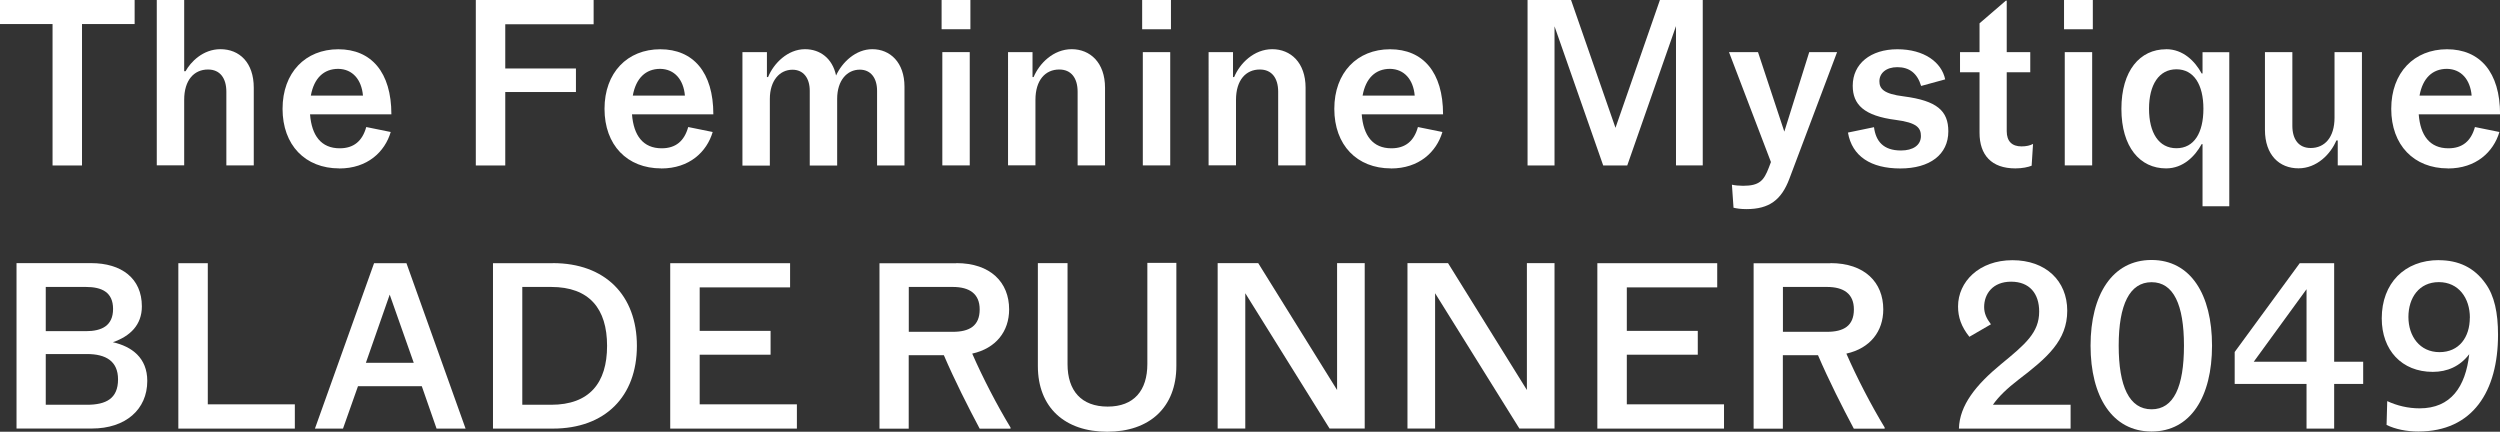
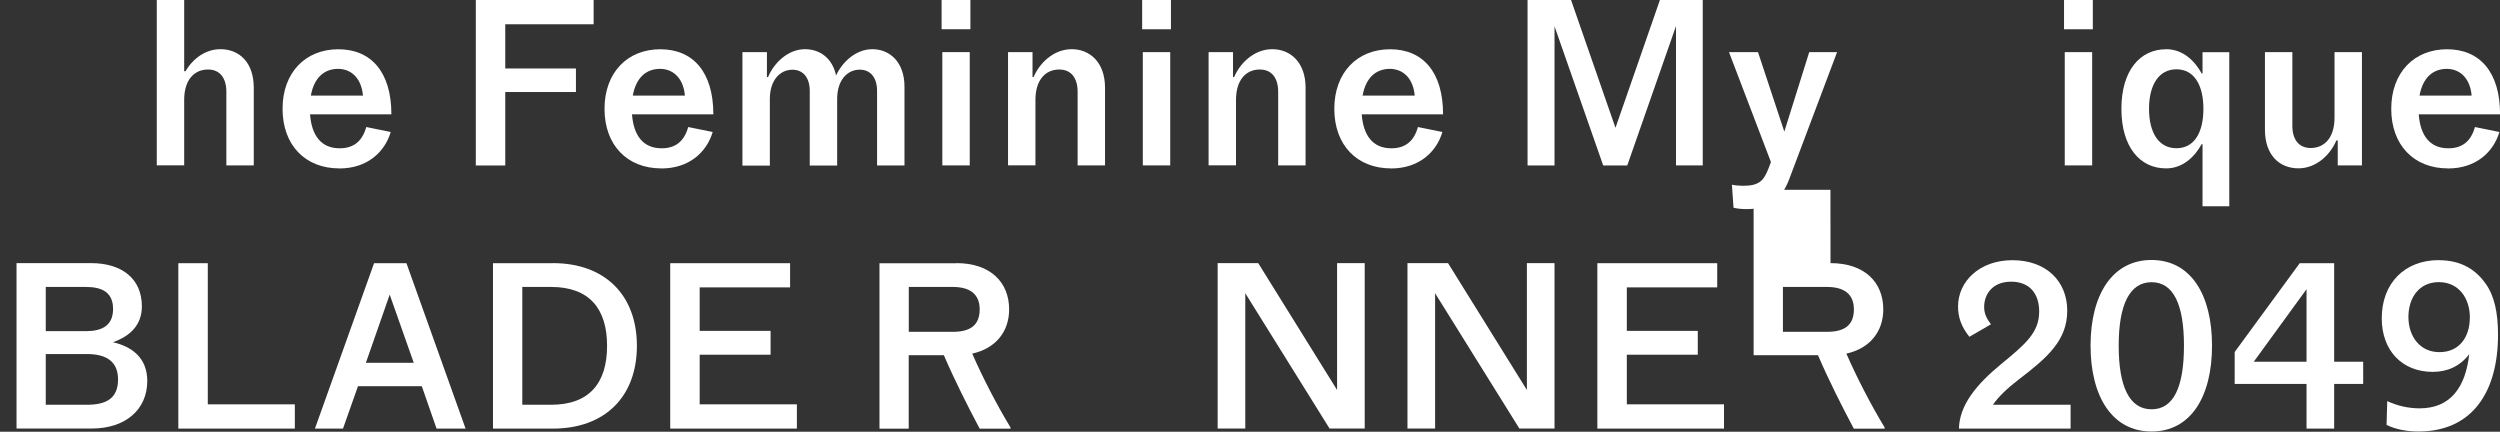
<svg xmlns="http://www.w3.org/2000/svg" id="Layer_2" data-name="Layer 2" viewBox="0 0 342.05 59.07">
  <rect x="0" y="0" width="342.05" height="59.07" fill="#333333" stroke="none" />
  <defs>
    <style>
      .cls-1 {
        fill: #fff;
      }
    </style>
  </defs>
  <g id="Passenger">
    <g>
-       <path class="cls-1" d="M11.22,3.29v19.35h-4.03V3.29H0V0h18.42v3.29h-7.19Z" />
      <path class="cls-1" d="M25.2,0v9.74h.19c.68-1.24,2.36-3.01,4.77-3.01,2.6,0,4.56,1.83,4.56,5.27v10.63h-3.75v-10.08c0-1.86-.87-3.04-2.51-3.04-1.92,0-3.26,1.46-3.26,4.15v8.96h-3.75V0h3.75Z" />
      <path class="cls-1" d="M46.41,23.04c-4.65,0-7.75-3.19-7.75-8.15s3.13-8.15,7.63-8.15,7.26,3.13,7.26,8.9h-11.13c.22,2.91,1.52,4.65,4.06,4.65,1.92,0,3.1-.99,3.63-2.91l3.35.68c-.81,2.73-3.19,4.99-7.04,4.99ZM42.53,13.08h7.13c-.19-2.2-1.43-3.63-3.38-3.66-1.98,0-3.32,1.27-3.75,3.66Z" />
      <path class="cls-1" d="M81.22,0v3.32h-12.09v6.05h9.67v3.22h-9.67v10.05h-4.03V0h16.12Z" />
      <path class="cls-1" d="M90.46,23.04c-4.65,0-7.75-3.19-7.75-8.15s3.13-8.15,7.63-8.15,7.26,3.13,7.26,8.9h-11.13c.22,2.91,1.52,4.65,4.06,4.65,1.92,0,3.1-.99,3.63-2.91l3.35.68c-.81,2.73-3.19,4.99-7.04,4.99ZM86.58,13.08h7.13c-.19-2.2-1.43-3.63-3.38-3.66-1.98,0-3.32,1.27-3.75,3.66Z" />
      <path class="cls-1" d="M104.93,7.13v3.41h.16c.77-1.89,2.7-3.81,5.05-3.81,2.05,0,3.75,1.24,4.25,3.6.84-1.83,2.7-3.6,4.96-3.6,2.45,0,4.4,1.83,4.4,5.12v10.79h-3.75v-10.23c0-1.74-.87-2.88-2.36-2.88-1.74,0-3.1,1.46-3.1,4v9.12h-3.75v-10.23c0-1.74-.87-2.88-2.36-2.88-1.74,0-3.1,1.46-3.1,4v9.12h-3.75V7.13h3.35Z" />
      <path class="cls-1" d="M132.77,0v4h-3.94V0h3.94ZM132.68,7.13v15.5h-3.75V7.13h3.75Z" />
      <path class="cls-1" d="M141.27,7.13v3.41h.15c.78-1.86,2.7-3.81,5.21-3.81s4.56,1.83,4.56,5.27v10.63h-3.75v-10.08c0-1.86-.87-3.04-2.51-3.04-1.92,0-3.26,1.46-3.26,4.15v8.96h-3.75V7.13h3.35Z" />
      <path class="cls-1" d="M160.21,0v4h-3.94V0h3.94ZM160.11,7.13v15.5h-3.75V7.13h3.75Z" />
      <path class="cls-1" d="M168.7,7.13v3.41h.16c.77-1.86,2.7-3.81,5.21-3.81s4.56,1.83,4.56,5.27v10.63h-3.75v-10.08c0-1.86-.87-3.04-2.51-3.04-1.92,0-3.26,1.46-3.26,4.15v8.96h-3.75V7.13h3.35Z" />
      <path class="cls-1" d="M190.31,23.04c-4.65,0-7.75-3.19-7.75-8.15s3.13-8.15,7.63-8.15,7.25,3.13,7.25,8.9h-11.13c.22,2.91,1.52,4.65,4.06,4.65,1.92,0,3.1-.99,3.63-2.91l3.35.68c-.81,2.73-3.19,4.99-7.04,4.99ZM186.43,13.08h7.13c-.19-2.2-1.43-3.63-3.38-3.66-1.98,0-3.32,1.27-3.75,3.66Z" />
      <path class="cls-1" d="M212.69,3.57v19.07h-3.69V0h5.95l6.08,17.49,6.08-17.49h5.86v22.63h-3.66V3.57l-6.67,19.07h-3.29l-6.67-19.07Z" />
      <path class="cls-1" d="M236.96,25.27c.37.09.99.15,1.52.15,2.26,0,2.85-.71,3.54-2.51l.28-.74-5.74-15.04h3.97l3.6,10.88,3.41-10.88h3.81l-6.54,17.36c-1.08,2.85-2.73,4.12-5.86,4.12-.81,0-1.33-.09-1.77-.19l-.22-3.16Z" />
-       <path class="cls-1" d="M252.83,18.14l3.57-.74c.25,1.92,1.27,3.19,3.69,3.19,1.64,0,2.73-.71,2.73-1.98,0-1.09-.53-1.83-3.41-2.2-4.4-.56-5.92-2.11-5.92-4.68,0-3.01,2.45-4.99,6.11-4.99s6.05,1.77,6.54,4.12l-3.29.9c-.53-1.74-1.61-2.57-3.26-2.57-1.55,0-2.45.84-2.45,1.92,0,1.02.56,1.74,3.35,2.08,4.53.59,6.08,1.98,6.08,4.78,0,3.19-2.54,5.08-6.57,5.08s-6.6-1.67-7.16-4.9Z" />
-       <path class="cls-1" d="M275.74,23.04c-3.26,0-4.9-1.83-4.9-4.87v-8.28h-2.67v-2.76h2.67v-3.94l3.6-3.1h.12v7.04h3.22v2.76h-3.22v8.06c0,1.4.74,2.08,2.02,2.08.65,0,1.18-.12,1.58-.34l-.19,2.98c-.46.19-1.27.37-2.23.37Z" />
      <path class="cls-1" d="M286.34,0v4h-3.94V0h3.94ZM286.25,7.13v15.5h-3.75V7.13h3.75Z" />
      <path class="cls-1" d="M296.36,6.73c2.36,0,3.97,1.67,4.87,3.32h.12v-2.91h3.66v21.08h-3.66v-8.5h-.12c-.9,1.64-2.51,3.32-4.87,3.32-3.57,0-6.11-2.92-6.11-8.15s2.54-8.15,6.11-8.15ZM294.03,14.88c0,3.29,1.33,5.4,3.75,5.4s3.69-2.11,3.69-5.4-1.3-5.4-3.69-5.4-3.75,2.11-3.75,5.4Z" />
      <path class="cls-1" d="M319.85,22.63v-3.41h-.19c-.78,1.86-2.67,3.81-5.18,3.81-2.63,0-4.59-1.83-4.59-5.27V7.13h3.75v10.08c0,1.86.87,3.04,2.51,3.04,1.92,0,3.26-1.46,3.26-4.15V7.13h3.75v15.5h-3.32Z" />
      <path class="cls-1" d="M334.92,23.04c-4.65,0-7.75-3.19-7.75-8.15s3.13-8.15,7.63-8.15,7.26,3.13,7.26,8.9h-11.13c.22,2.91,1.52,4.65,4.06,4.65,1.92,0,3.1-.99,3.63-2.91l3.35.68c-.81,2.73-3.19,4.99-7.04,4.99ZM331.04,13.08h7.13c-.19-2.2-1.43-3.63-3.38-3.66-1.98,0-3.32,1.27-3.75,3.66Z" />
      <path class="cls-1" d="M2.26,58.63v-22.63h10.2c4.16,0,6.95,2.08,6.95,5.92,0,2.54-1.61,4.09-3.97,4.9,2.6.59,4.71,2.14,4.71,5.3,0,3.91-2.98,6.51-7.57,6.51H2.26ZM6.26,39.26v6.05h5.49c2.17,0,3.72-.74,3.72-3.04s-1.55-3.01-3.72-3.01h-5.49ZM6.26,48.43v6.95h5.64c2.6,0,4.25-.84,4.25-3.47,0-2.48-1.64-3.47-4.25-3.47h-5.64Z" />
      <path class="cls-1" d="M28.43,36v19.32h11.91v3.32h-15.94v-22.63h4.03Z" />
      <path class="cls-1" d="M57.72,52.84h-8.74l-2.05,5.8h-3.84l8.09-22.63h4.43l8.09,22.63h-3.97l-2.02-5.8ZM56.61,49.64l-3.29-9.33-3.26,9.33h6.54Z" />
      <path class="cls-1" d="M75.64,36c7.16,0,11.5,4.4,11.5,11.32s-4.34,11.32-11.5,11.32h-8.19v-22.63h8.19ZM71.46,39.26v16.12h3.94c5.24,0,7.66-2.98,7.66-8.06s-2.42-8.06-7.66-8.06h-3.94Z" />
      <path class="cls-1" d="M108.1,36v3.32h-12.37v5.95h9.7v3.26h-9.7v6.79h13.3v3.32h-17.33v-22.63h16.4Z" />
      <path class="cls-1" d="M130.85,36c4.68,0,7.22,2.64,7.22,6.33,0,3.01-1.8,5.33-5.05,6.05,1.4,3.22,3.41,7.1,5.24,10.11v.16h-4.22c-1.55-2.91-3.44-6.64-4.9-10.05h-4.81v10.05h-4v-22.63h10.51ZM124.34,39.26v6.14h6.01c2.29,0,3.69-.81,3.69-3.07,0-2.14-1.4-3.07-3.69-3.07h-6.01Z" />
-       <path class="cls-1" d="M160.95,35.97v14.08c0,5.71-3.69,9.02-9.46,9.02s-9.49-3.29-9.49-8.99v-14.08h4.06v13.83c0,3.63,1.89,5.8,5.49,5.8s5.43-2.2,5.43-5.83v-13.83h3.97Z" />
      <path class="cls-1" d="M170.38,40.12v18.51h-3.78v-22.63h5.55l10.79,17.36v-17.36h3.78v22.63h-4.81l-11.53-18.51Z" />
      <path class="cls-1" d="M196.35,40.12v18.51h-3.78v-22.63h5.55l10.79,17.36v-17.36h3.78v22.63h-4.81l-11.53-18.51Z" />
      <path class="cls-1" d="M234.95,36v3.32h-12.37v5.95h9.71v3.26h-9.71v6.79h13.3v3.32h-17.33v-22.63h16.4Z" />
-       <path class="cls-1" d="M250.45,36c4.68,0,7.22,2.64,7.22,6.33,0,3.01-1.8,5.33-5.05,6.05,1.4,3.22,3.41,7.1,5.24,10.11v.16h-4.22c-1.55-2.91-3.44-6.64-4.9-10.05h-4.81v10.05h-4v-22.63h10.51ZM243.94,39.26v6.14h6.02c2.29,0,3.69-.81,3.69-3.07,0-2.14-1.4-3.07-3.69-3.07h-6.02Z" />
+       <path class="cls-1" d="M250.45,36c4.68,0,7.22,2.64,7.22,6.33,0,3.01-1.8,5.33-5.05,6.05,1.4,3.22,3.41,7.1,5.24,10.11v.16h-4.22c-1.55-2.91-3.44-6.64-4.9-10.05h-4.81h-4v-22.63h10.51ZM243.94,39.26v6.14h6.02c2.29,0,3.69-.81,3.69-3.07,0-2.14-1.4-3.07-3.69-3.07h-6.02Z" />
      <path class="cls-1" d="M268.02,58.63c.09-3.19,2.33-5.98,5.77-8.81,3.32-2.73,5.21-4.31,5.21-7.19,0-2.48-1.33-4.09-3.84-4.09s-3.69,1.67-3.69,3.47c0,.84.31,1.55.93,2.36l-2.95,1.71c-1.12-1.4-1.55-2.7-1.55-4.15,0-3.38,2.88-6.33,7.44-6.33s7.5,2.82,7.5,6.91-2.76,6.45-6.7,9.46c-1.52,1.18-2.64,2.23-3.47,3.41h10.63v3.26h-15.29Z" />
      <path class="cls-1" d="M302.65,47.29c0,6.98-2.91,11.75-8.28,11.75s-8.34-4.78-8.34-11.75,2.98-11.72,8.34-11.72,8.28,4.74,8.28,11.72ZM289.88,47.29c0,5.61,1.46,8.71,4.5,8.71s4.43-3.1,4.43-8.71-1.43-8.68-4.43-8.68-4.5,3.07-4.5,8.68Z" />
      <path class="cls-1" d="M319.36,49.49h3.97v3.04h-3.97v6.11h-3.78v-6.11h-9.83v-4.37l8.9-12.15h4.71v13.49ZM315.58,49.49v-9.92l-7.22,9.92h7.22Z" />
      <path class="cls-1" d="M333.68,35.6c2.67,0,4.84.99,6.39,3.19,1.21,1.67,1.71,4,1.71,7.01,0,7.72-3.44,13.24-10.91,13.24-1.58,0-3.13-.31-4.34-.9l.09-3.26c1.33.62,2.85.99,4.43.99,4.28,0,6.29-2.95,6.79-7.41-1.27,1.67-3.01,2.42-4.99,2.42-4.25,0-6.98-2.98-6.98-7.32,0-4.81,3.13-7.97,7.81-7.97ZM337.93,43.47c0-2.7-1.55-4.87-4.25-4.87s-4.16,2.14-4.16,4.77,1.55,4.81,4.25,4.81,4.15-2.05,4.15-4.71Z" />
    </g>
  </g>
</svg>